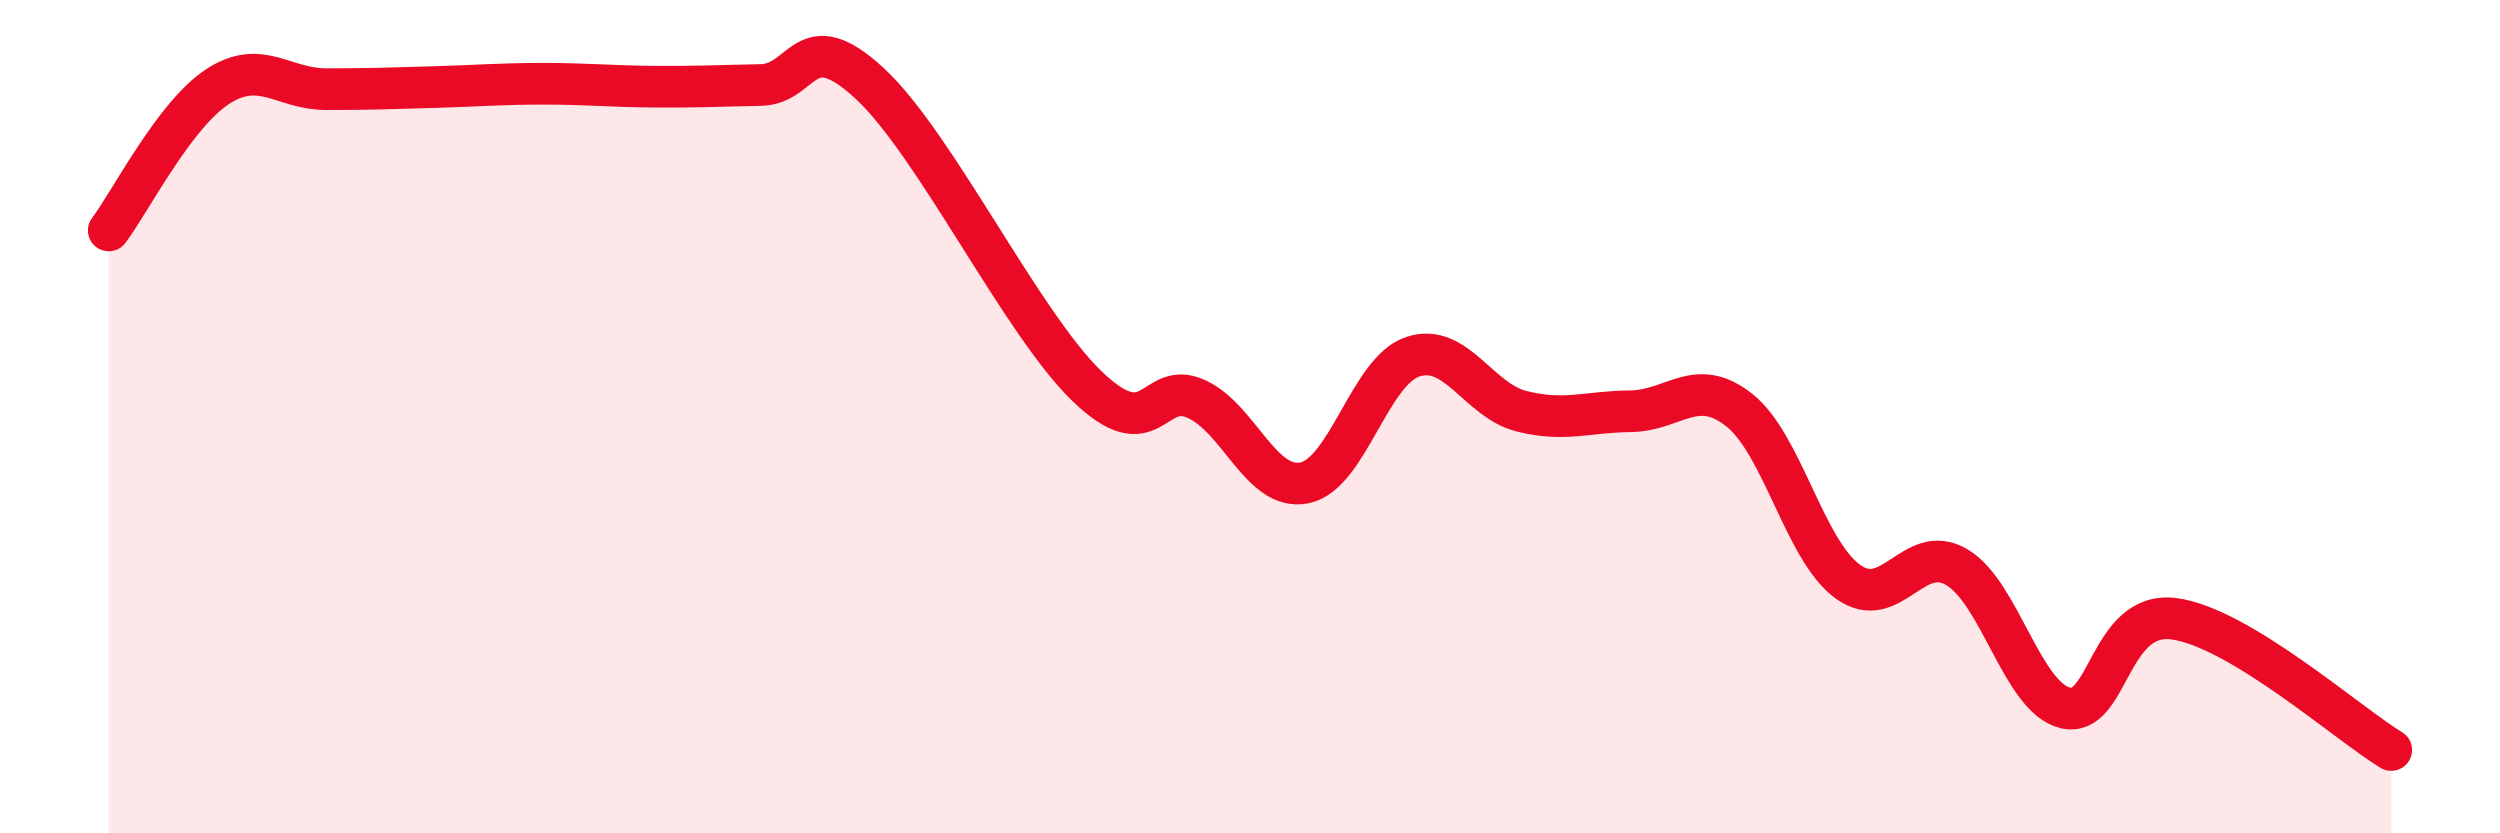
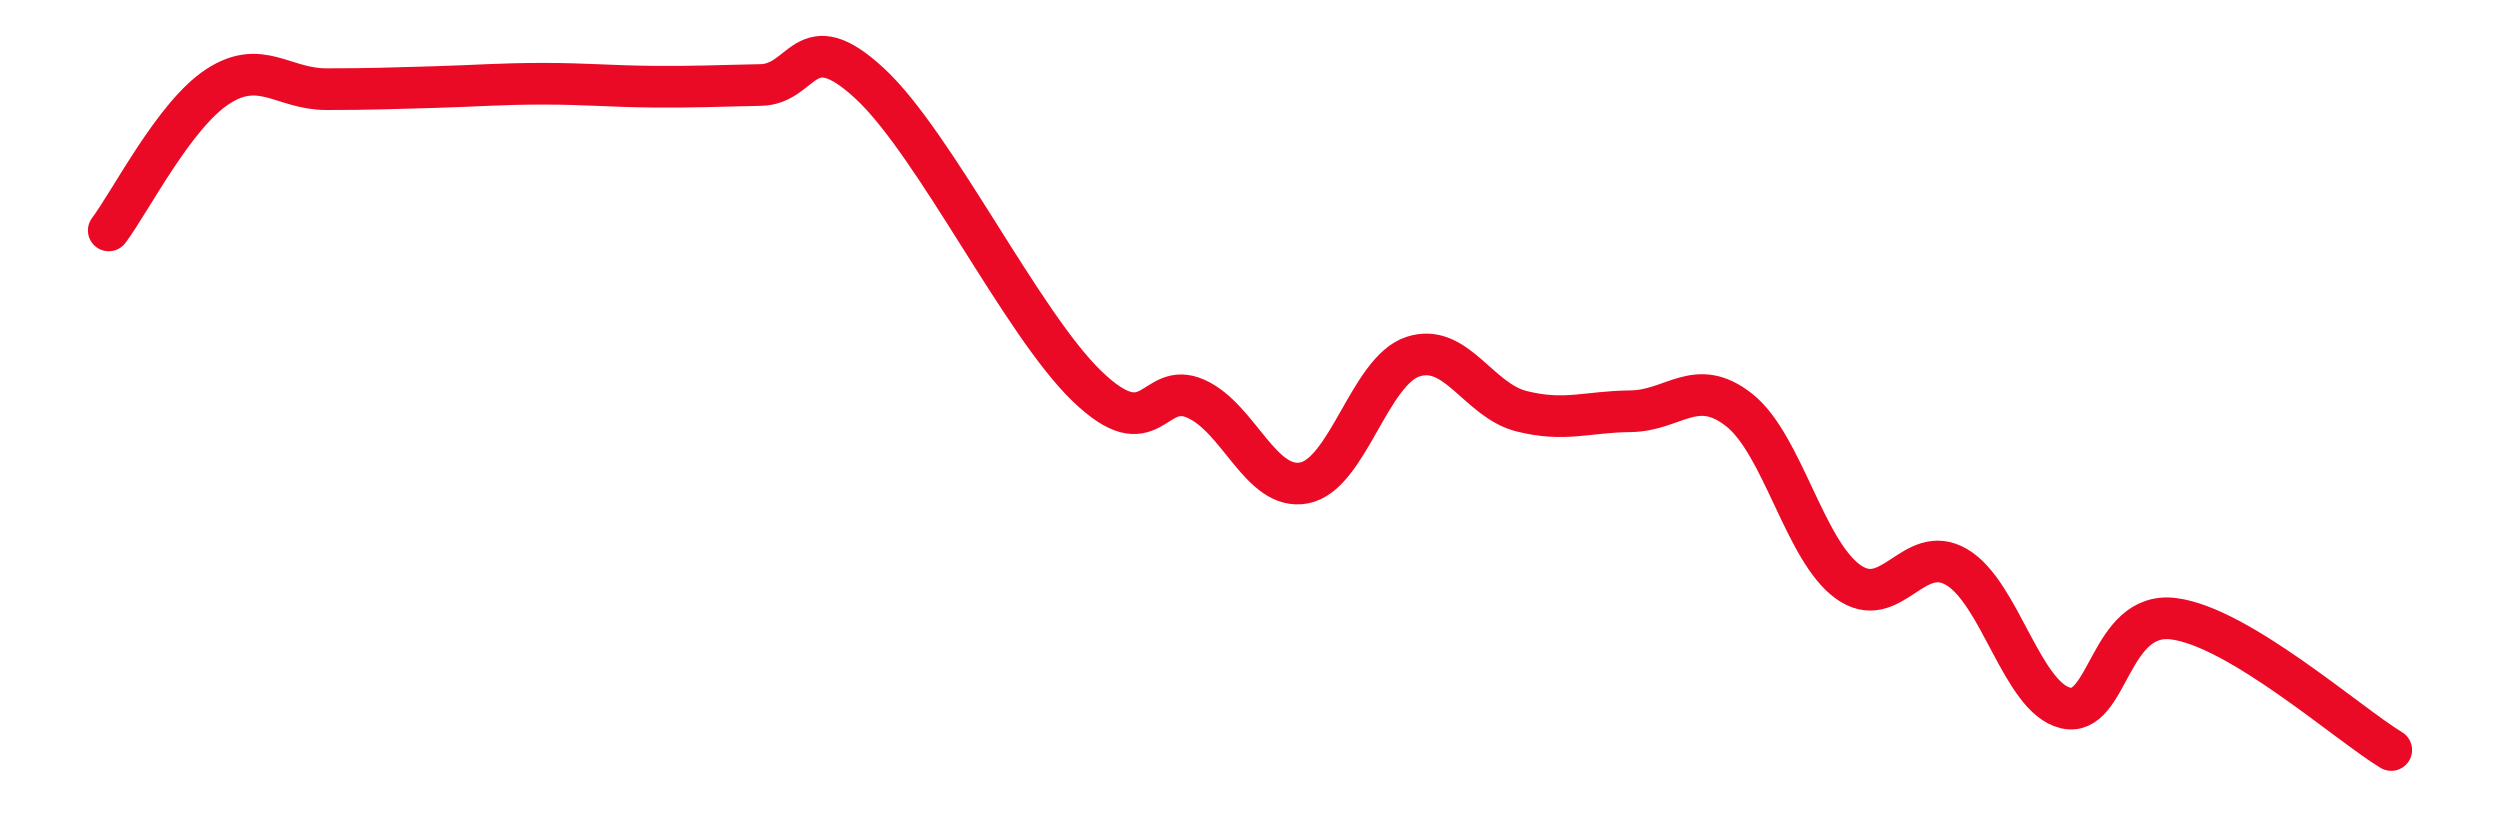
<svg xmlns="http://www.w3.org/2000/svg" width="60" height="20" viewBox="0 0 60 20">
-   <path d="M 2.61,5.53 C 3.13,4.84 4.18,2.76 5.22,2.08 C 6.26,1.4 6.79,2.14 7.83,2.14 C 8.87,2.14 9.39,2.12 10.43,2.09 C 11.47,2.06 12,2.01 13.04,2.01 C 14.08,2.01 14.61,2.07 15.65,2.08 C 16.69,2.09 17.22,2.06 18.26,2.04 C 19.3,2.02 19.3,0.55 20.87,2 C 22.44,3.45 24.52,7.76 26.09,9.27 C 27.66,10.78 27.66,9.11 28.7,9.57 C 29.74,10.03 30.26,11.79 31.3,11.59 C 32.34,11.39 32.87,8.9 33.91,8.56 C 34.95,8.22 35.48,9.61 36.52,9.87 C 37.56,10.13 38.09,9.88 39.13,9.87 C 40.17,9.86 40.7,9.02 41.74,9.84 C 42.78,10.66 43.31,13.21 44.35,13.96 C 45.39,14.71 45.92,13 46.96,13.61 C 48,14.22 48.53,16.74 49.57,16.99 C 50.61,17.24 50.61,14.65 52.17,14.85 C 53.73,15.05 56.35,17.37 57.39,18L57.39 20L2.61 20Z" fill="#EB0A25" opacity="0.1" stroke-linecap="round" stroke-linejoin="round" />
  <path d="M 2.61,5.53 C 3.13,4.84 4.18,2.76 5.22,2.08 C 6.26,1.4 6.79,2.14 7.83,2.14 C 8.87,2.14 9.39,2.12 10.43,2.09 C 11.47,2.06 12,2.01 13.04,2.01 C 14.08,2.01 14.61,2.07 15.65,2.08 C 16.69,2.09 17.22,2.06 18.26,2.04 C 19.3,2.02 19.3,0.55 20.87,2 C 22.44,3.45 24.52,7.76 26.09,9.27 C 27.66,10.78 27.66,9.11 28.7,9.57 C 29.74,10.03 30.26,11.79 31.3,11.59 C 32.34,11.39 32.87,8.9 33.91,8.56 C 34.95,8.22 35.48,9.61 36.52,9.87 C 37.56,10.13 38.09,9.88 39.13,9.87 C 40.17,9.86 40.7,9.02 41.74,9.84 C 42.78,10.66 43.31,13.21 44.35,13.96 C 45.39,14.71 45.92,13 46.96,13.61 C 48,14.22 48.53,16.74 49.57,16.99 C 50.61,17.24 50.61,14.65 52.17,14.85 C 53.73,15.05 56.35,17.37 57.39,18" stroke="#EB0A25" stroke-width="1" fill="none" stroke-linecap="round" stroke-linejoin="round" />
</svg>